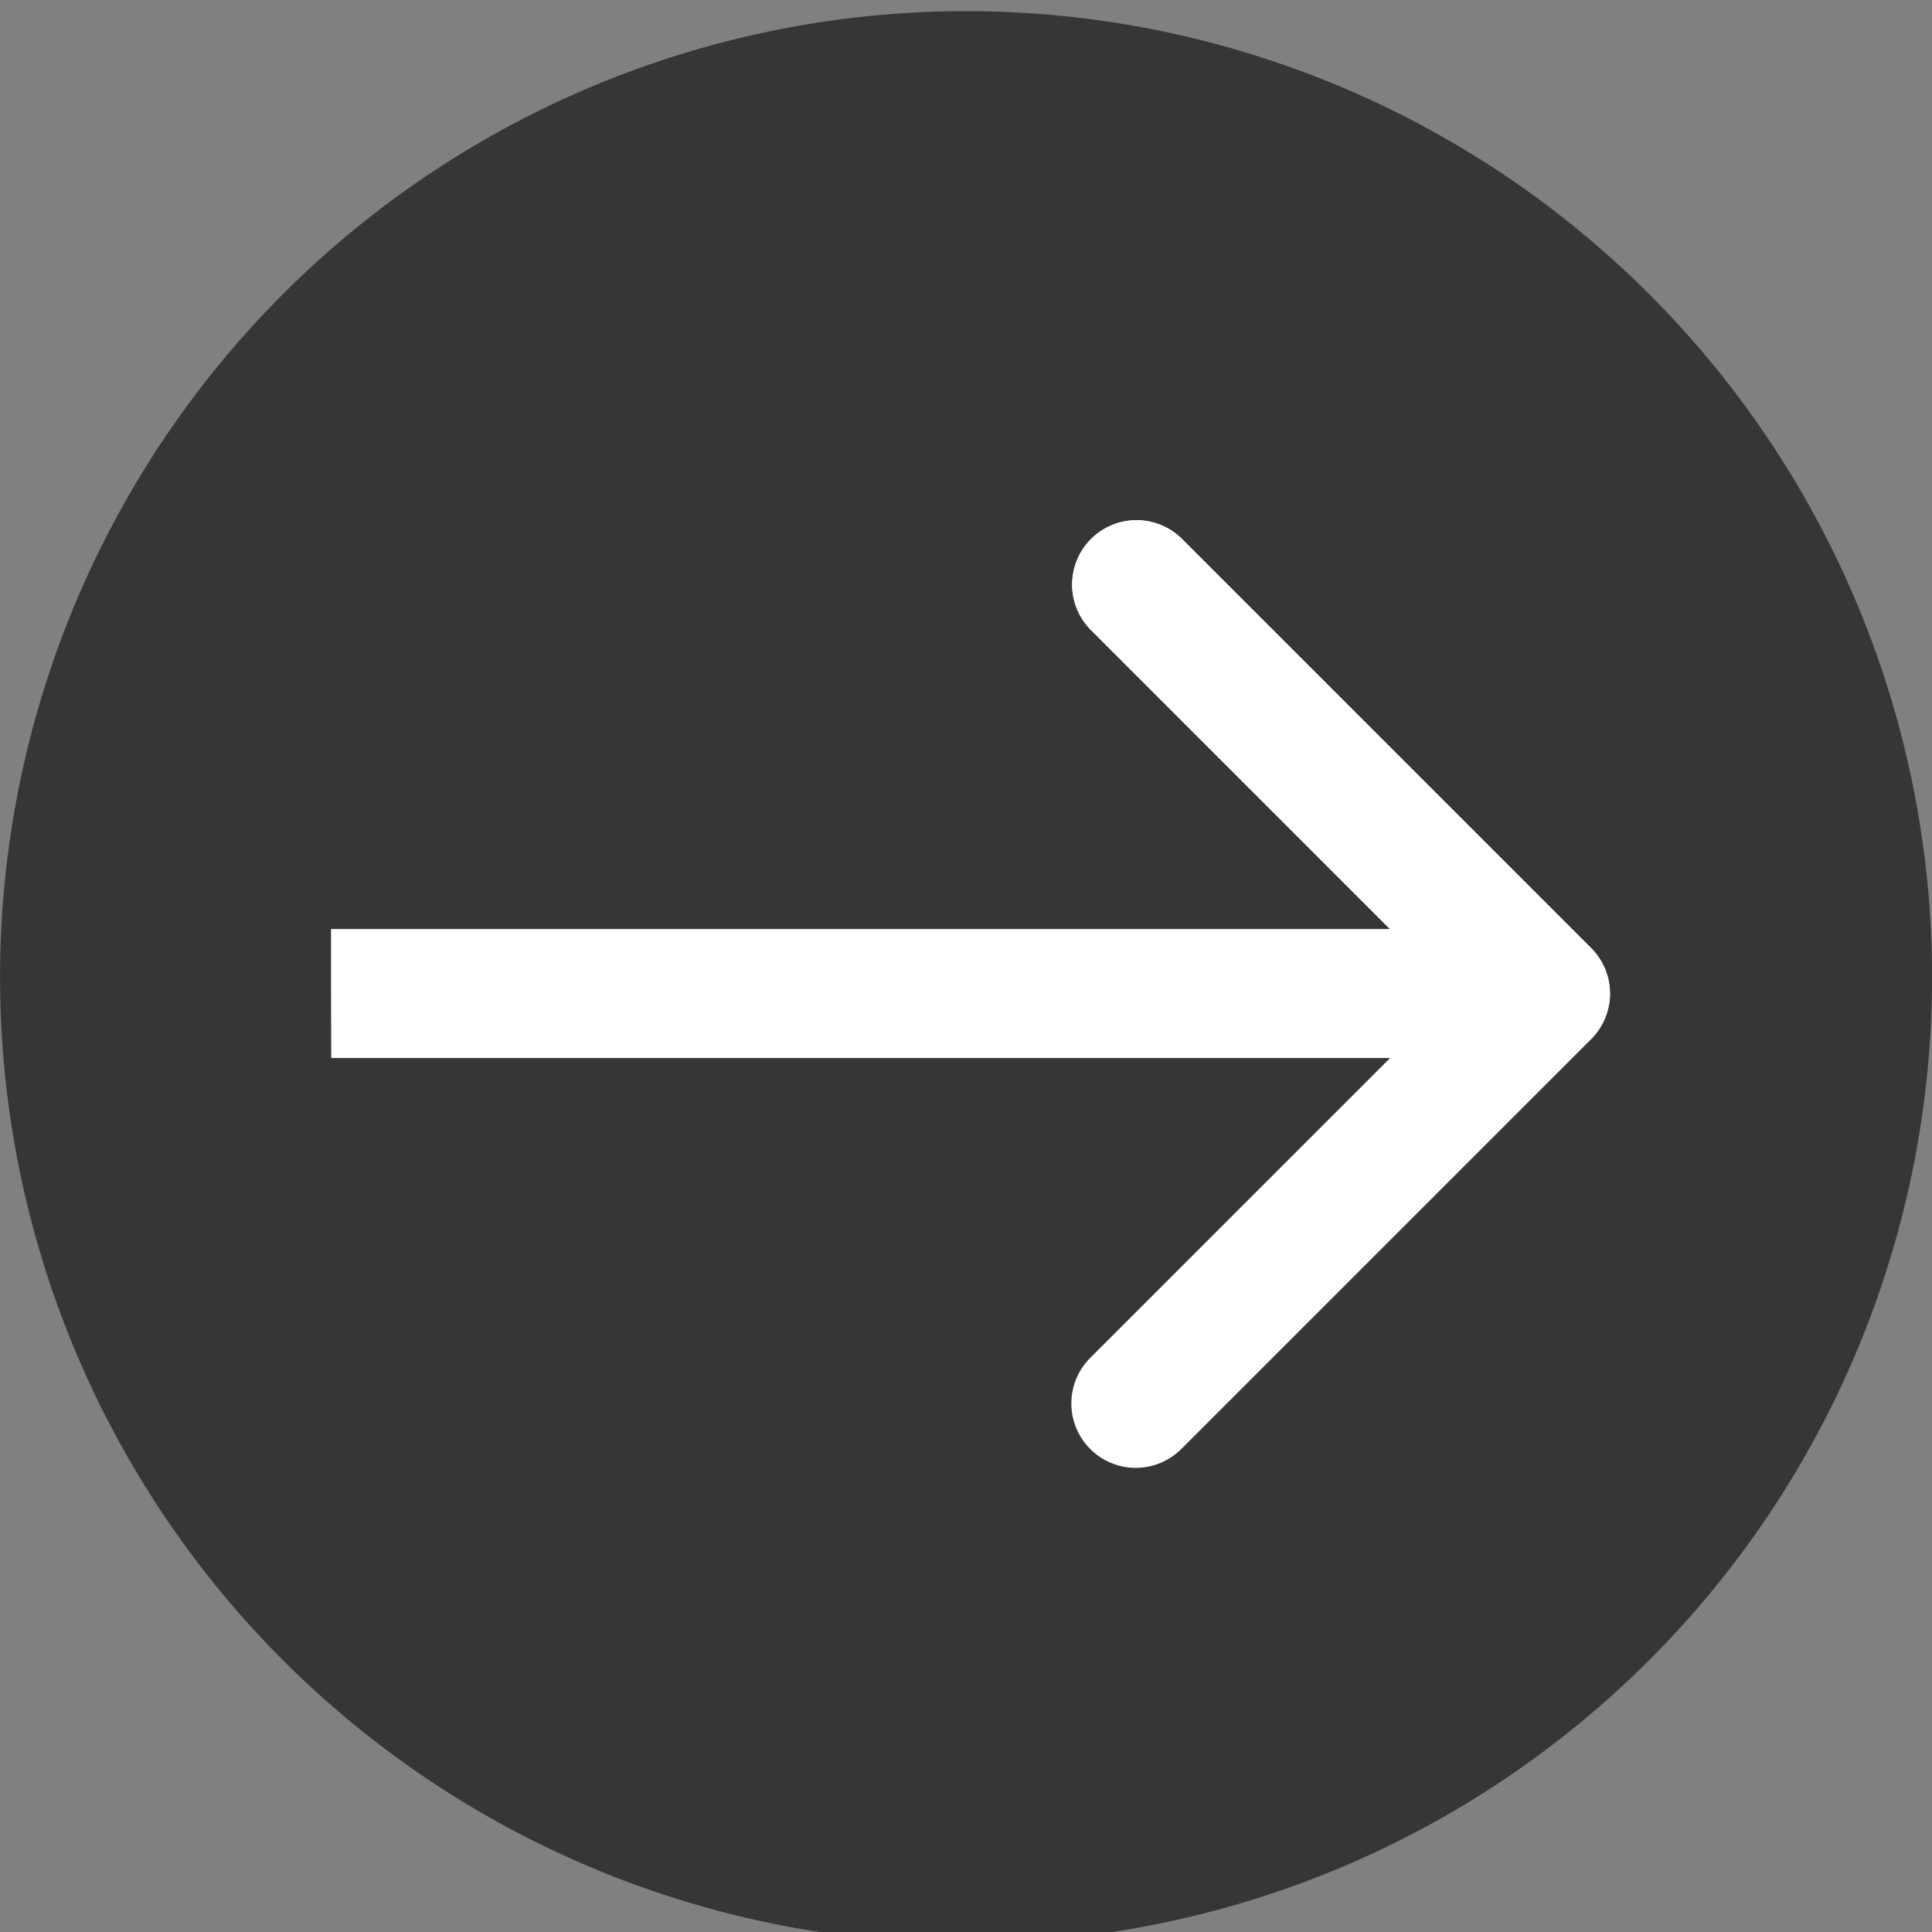
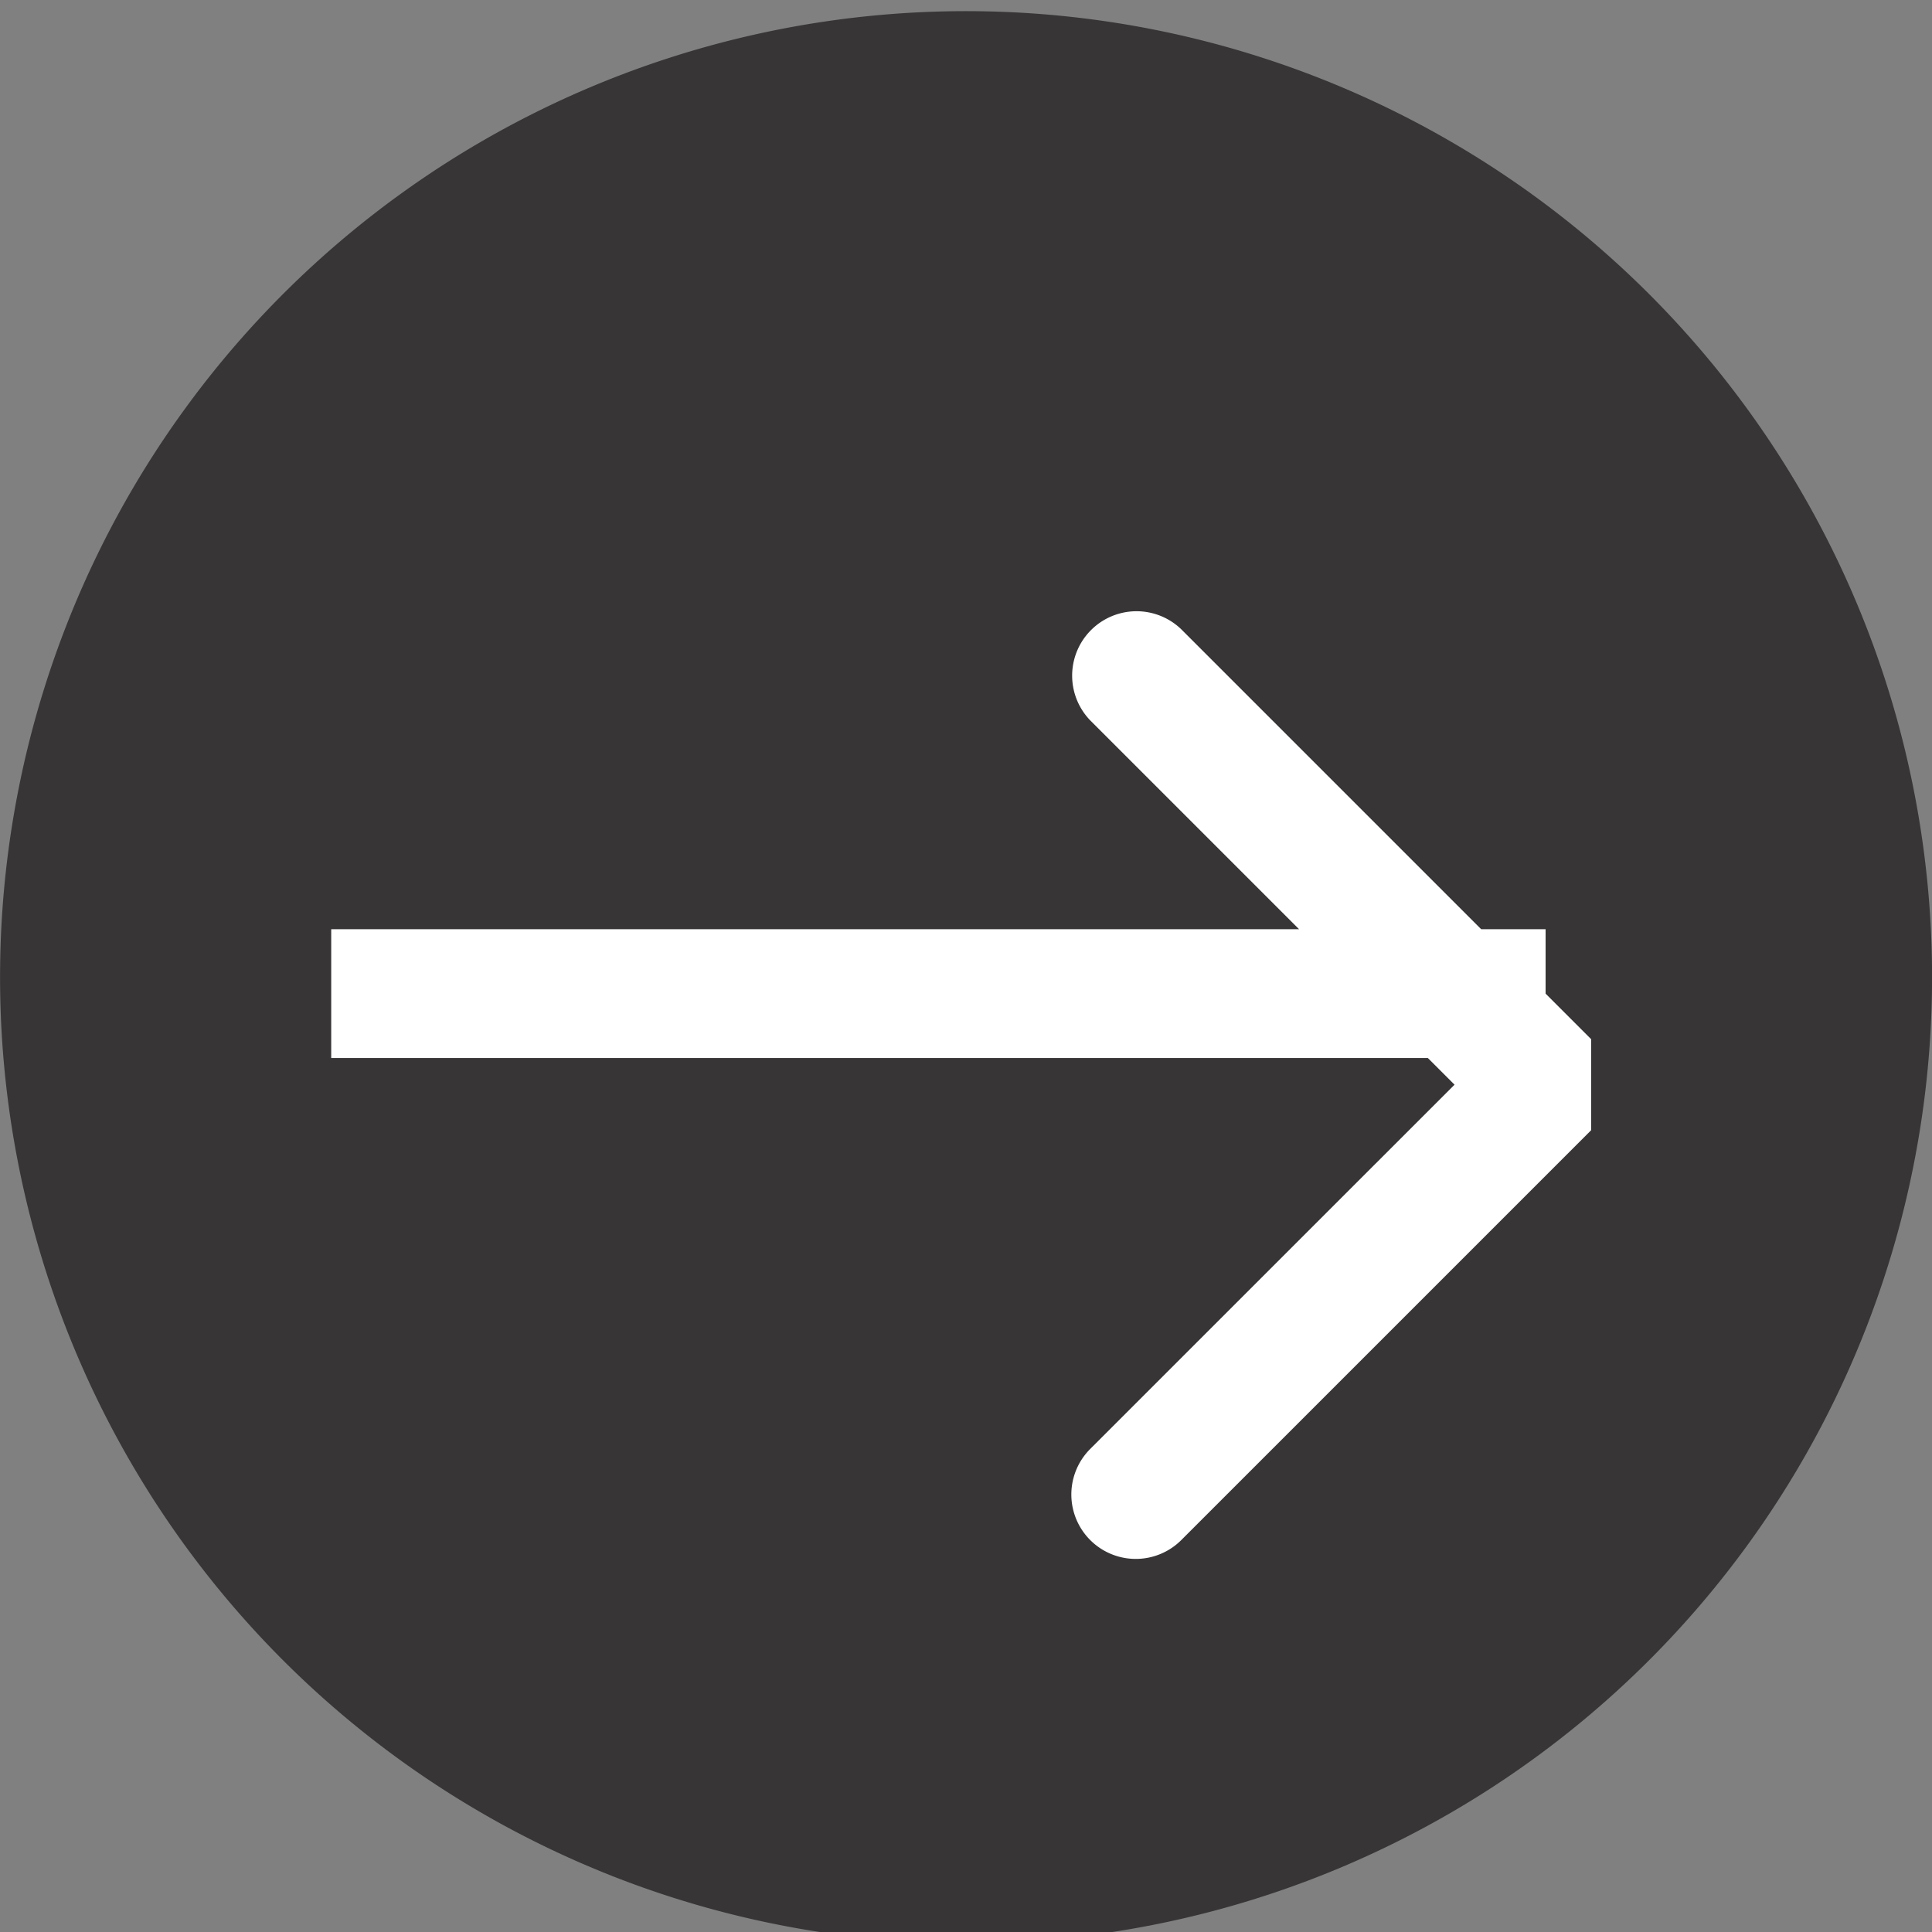
<svg xmlns="http://www.w3.org/2000/svg" width="30" height="30" fill="none">
  <rect width="100%" height="100%" fill="#808080" stroke="none" />
  <path d="M30 15A15 15 0 1 1 .002 15 15 15 0 0 1 30 15Z" fill="#373535" />
-   <path d="M24.707 16.136a1 1 0 0 0 0-1.414l-6.364-6.364a1 1 0 0 0-1.414 1.414l5.657 5.657-5.657 5.656a1 1 0 0 0 1.414 1.415l6.364-6.364Zm-19.564.293H24v-2H5.143v2Z" fill="#fff" />
-   <path d="M24.707 16.136a1 1 0 0 0 0-1.414l-6.364-6.364a1 1 0 0 0-1.414 1.414l5.657 5.657-5.657 5.656a1 1 0 0 0 1.414 1.415l6.364-6.364Zm-19.564.293H24v-2H5.143v2Z" fill="url('#paint0_linear')" />
+   <path d="M24.707 16.136l-6.364-6.364a1 1 0 0 0-1.414 1.414l5.657 5.657-5.657 5.656a1 1 0 0 0 1.414 1.415l6.364-6.364Zm-19.564.293H24v-2H5.143v2Z" fill="#fff" />
  <defs>
    <linearGradient id="paint0_linear" x1="14.571" y1="15.429" x2="14.571" y2="16.429" gradientUnits="userSpaceOnUse">
      <stop stop-color="#fff" />
      <stop offset="1" stop-color="#fff" stop-opacity="0" />
    </linearGradient>
  </defs>
</svg>